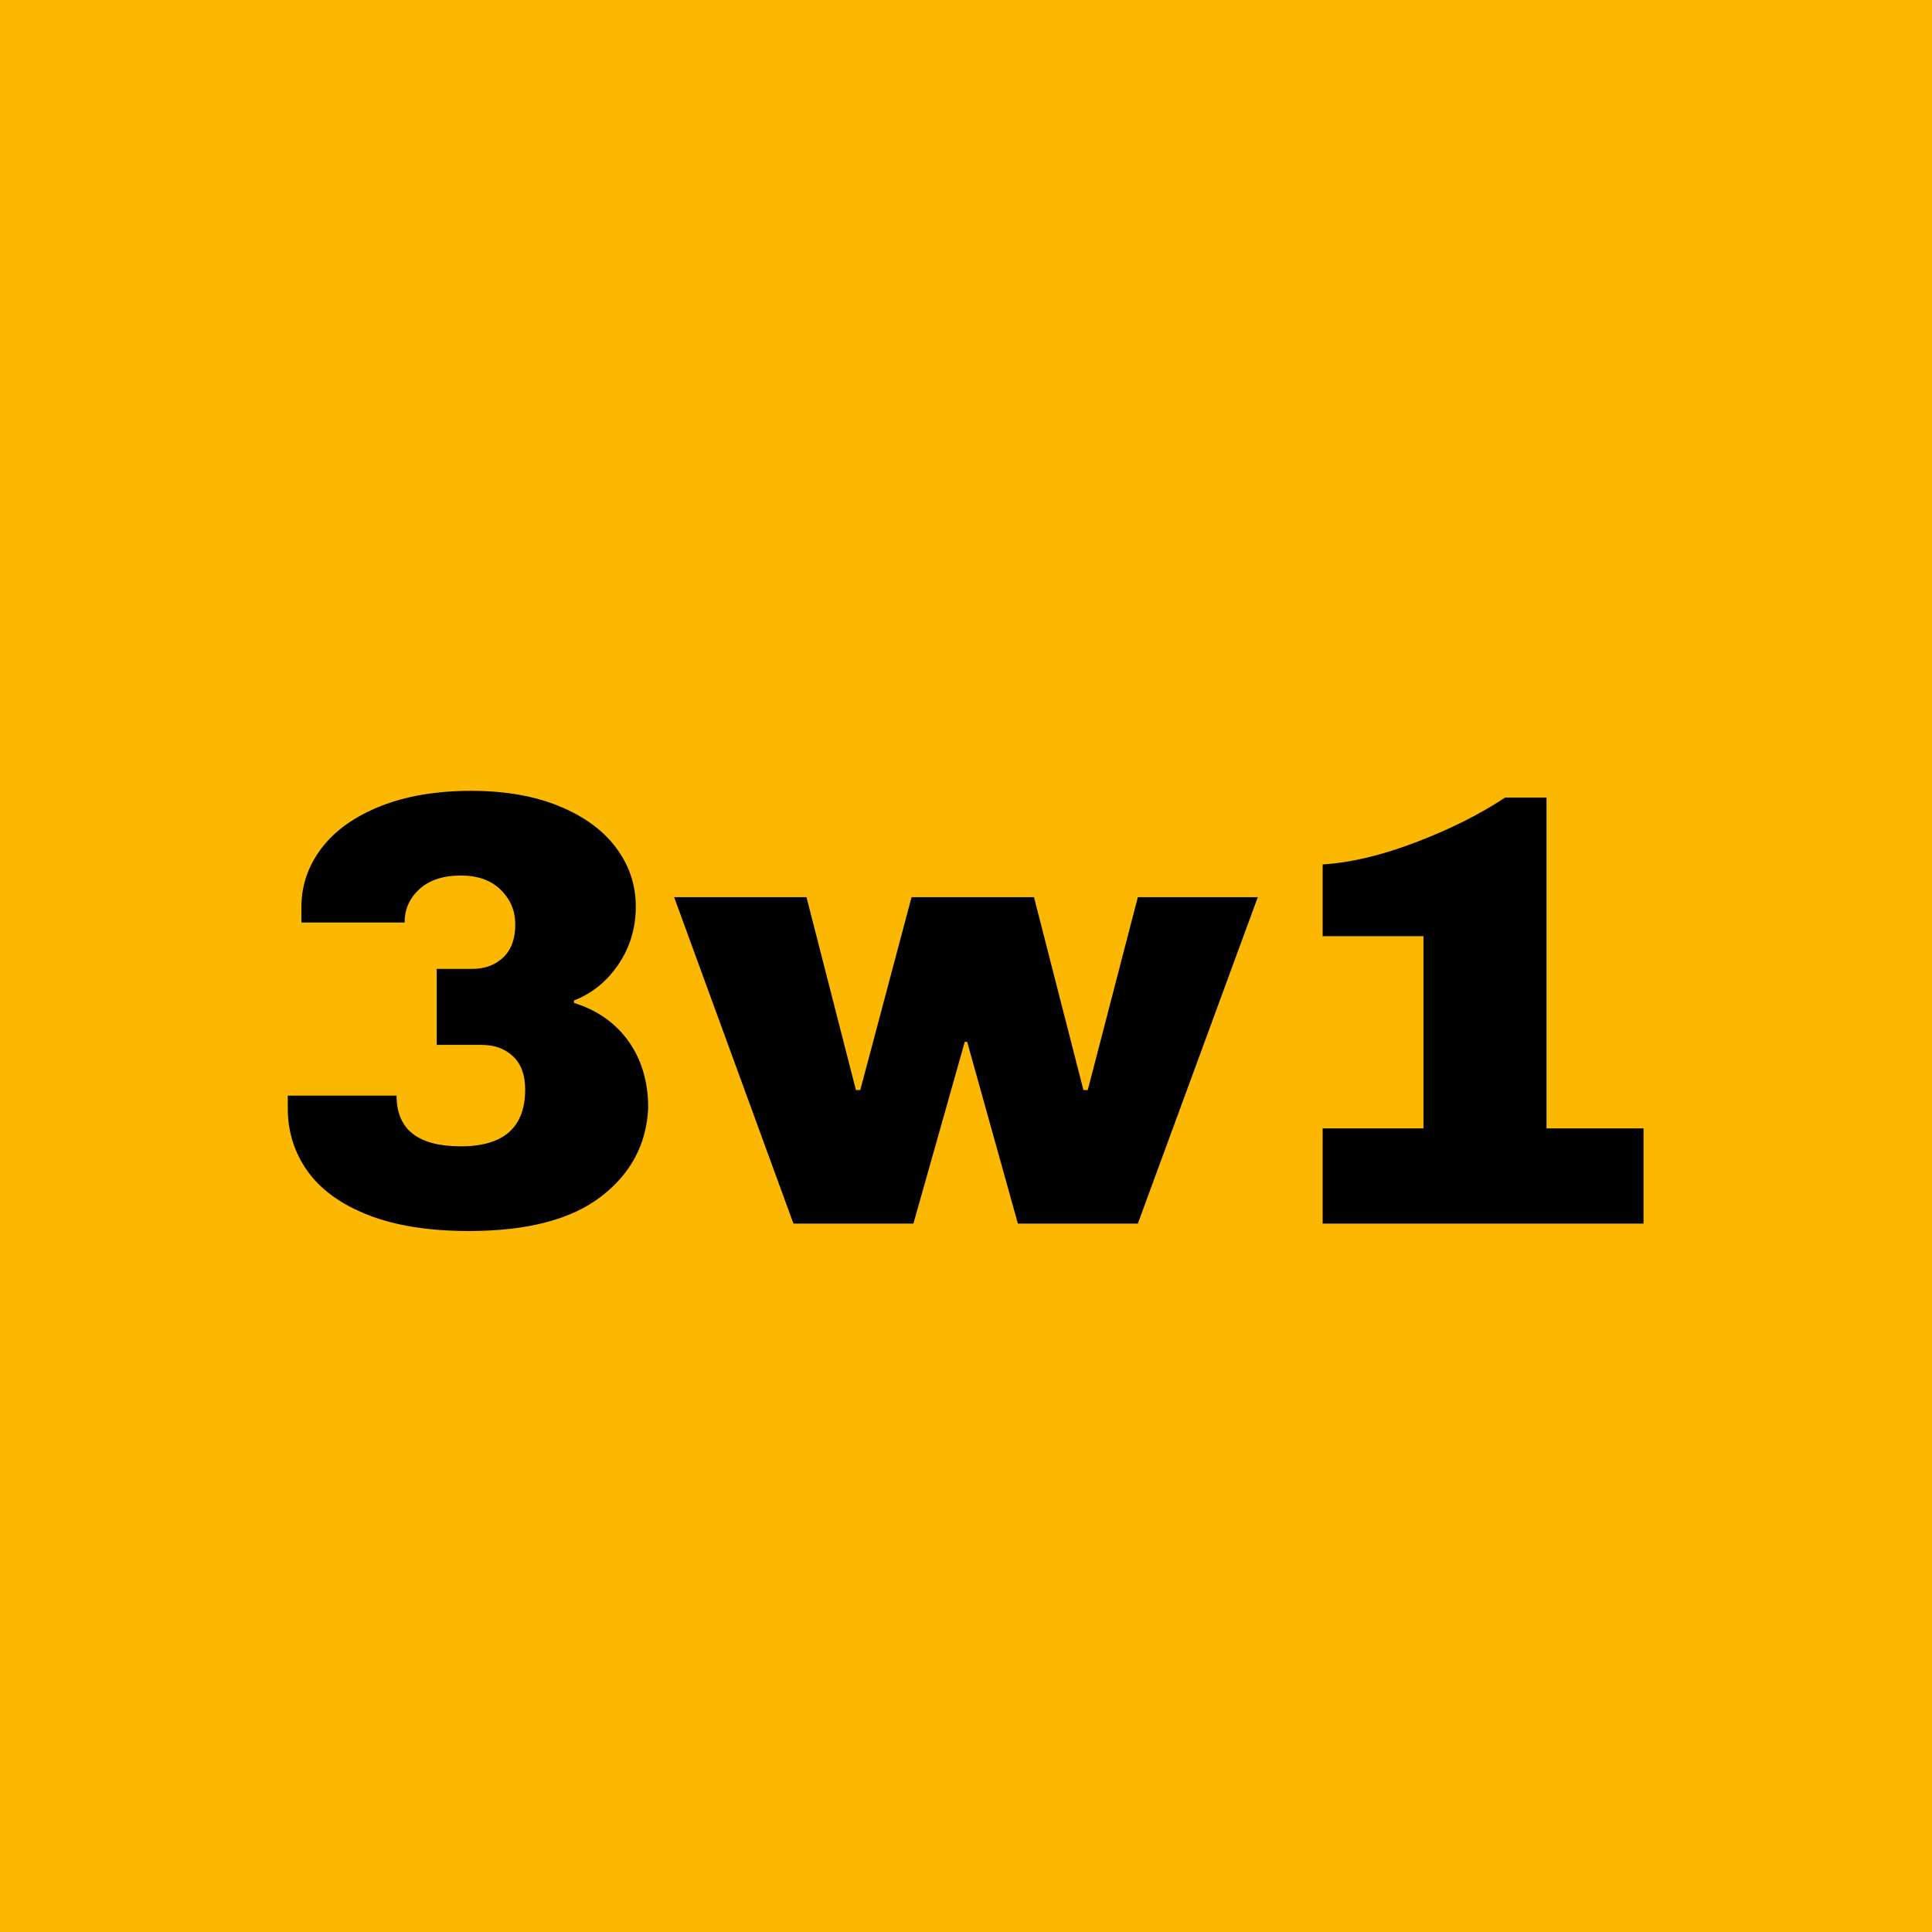
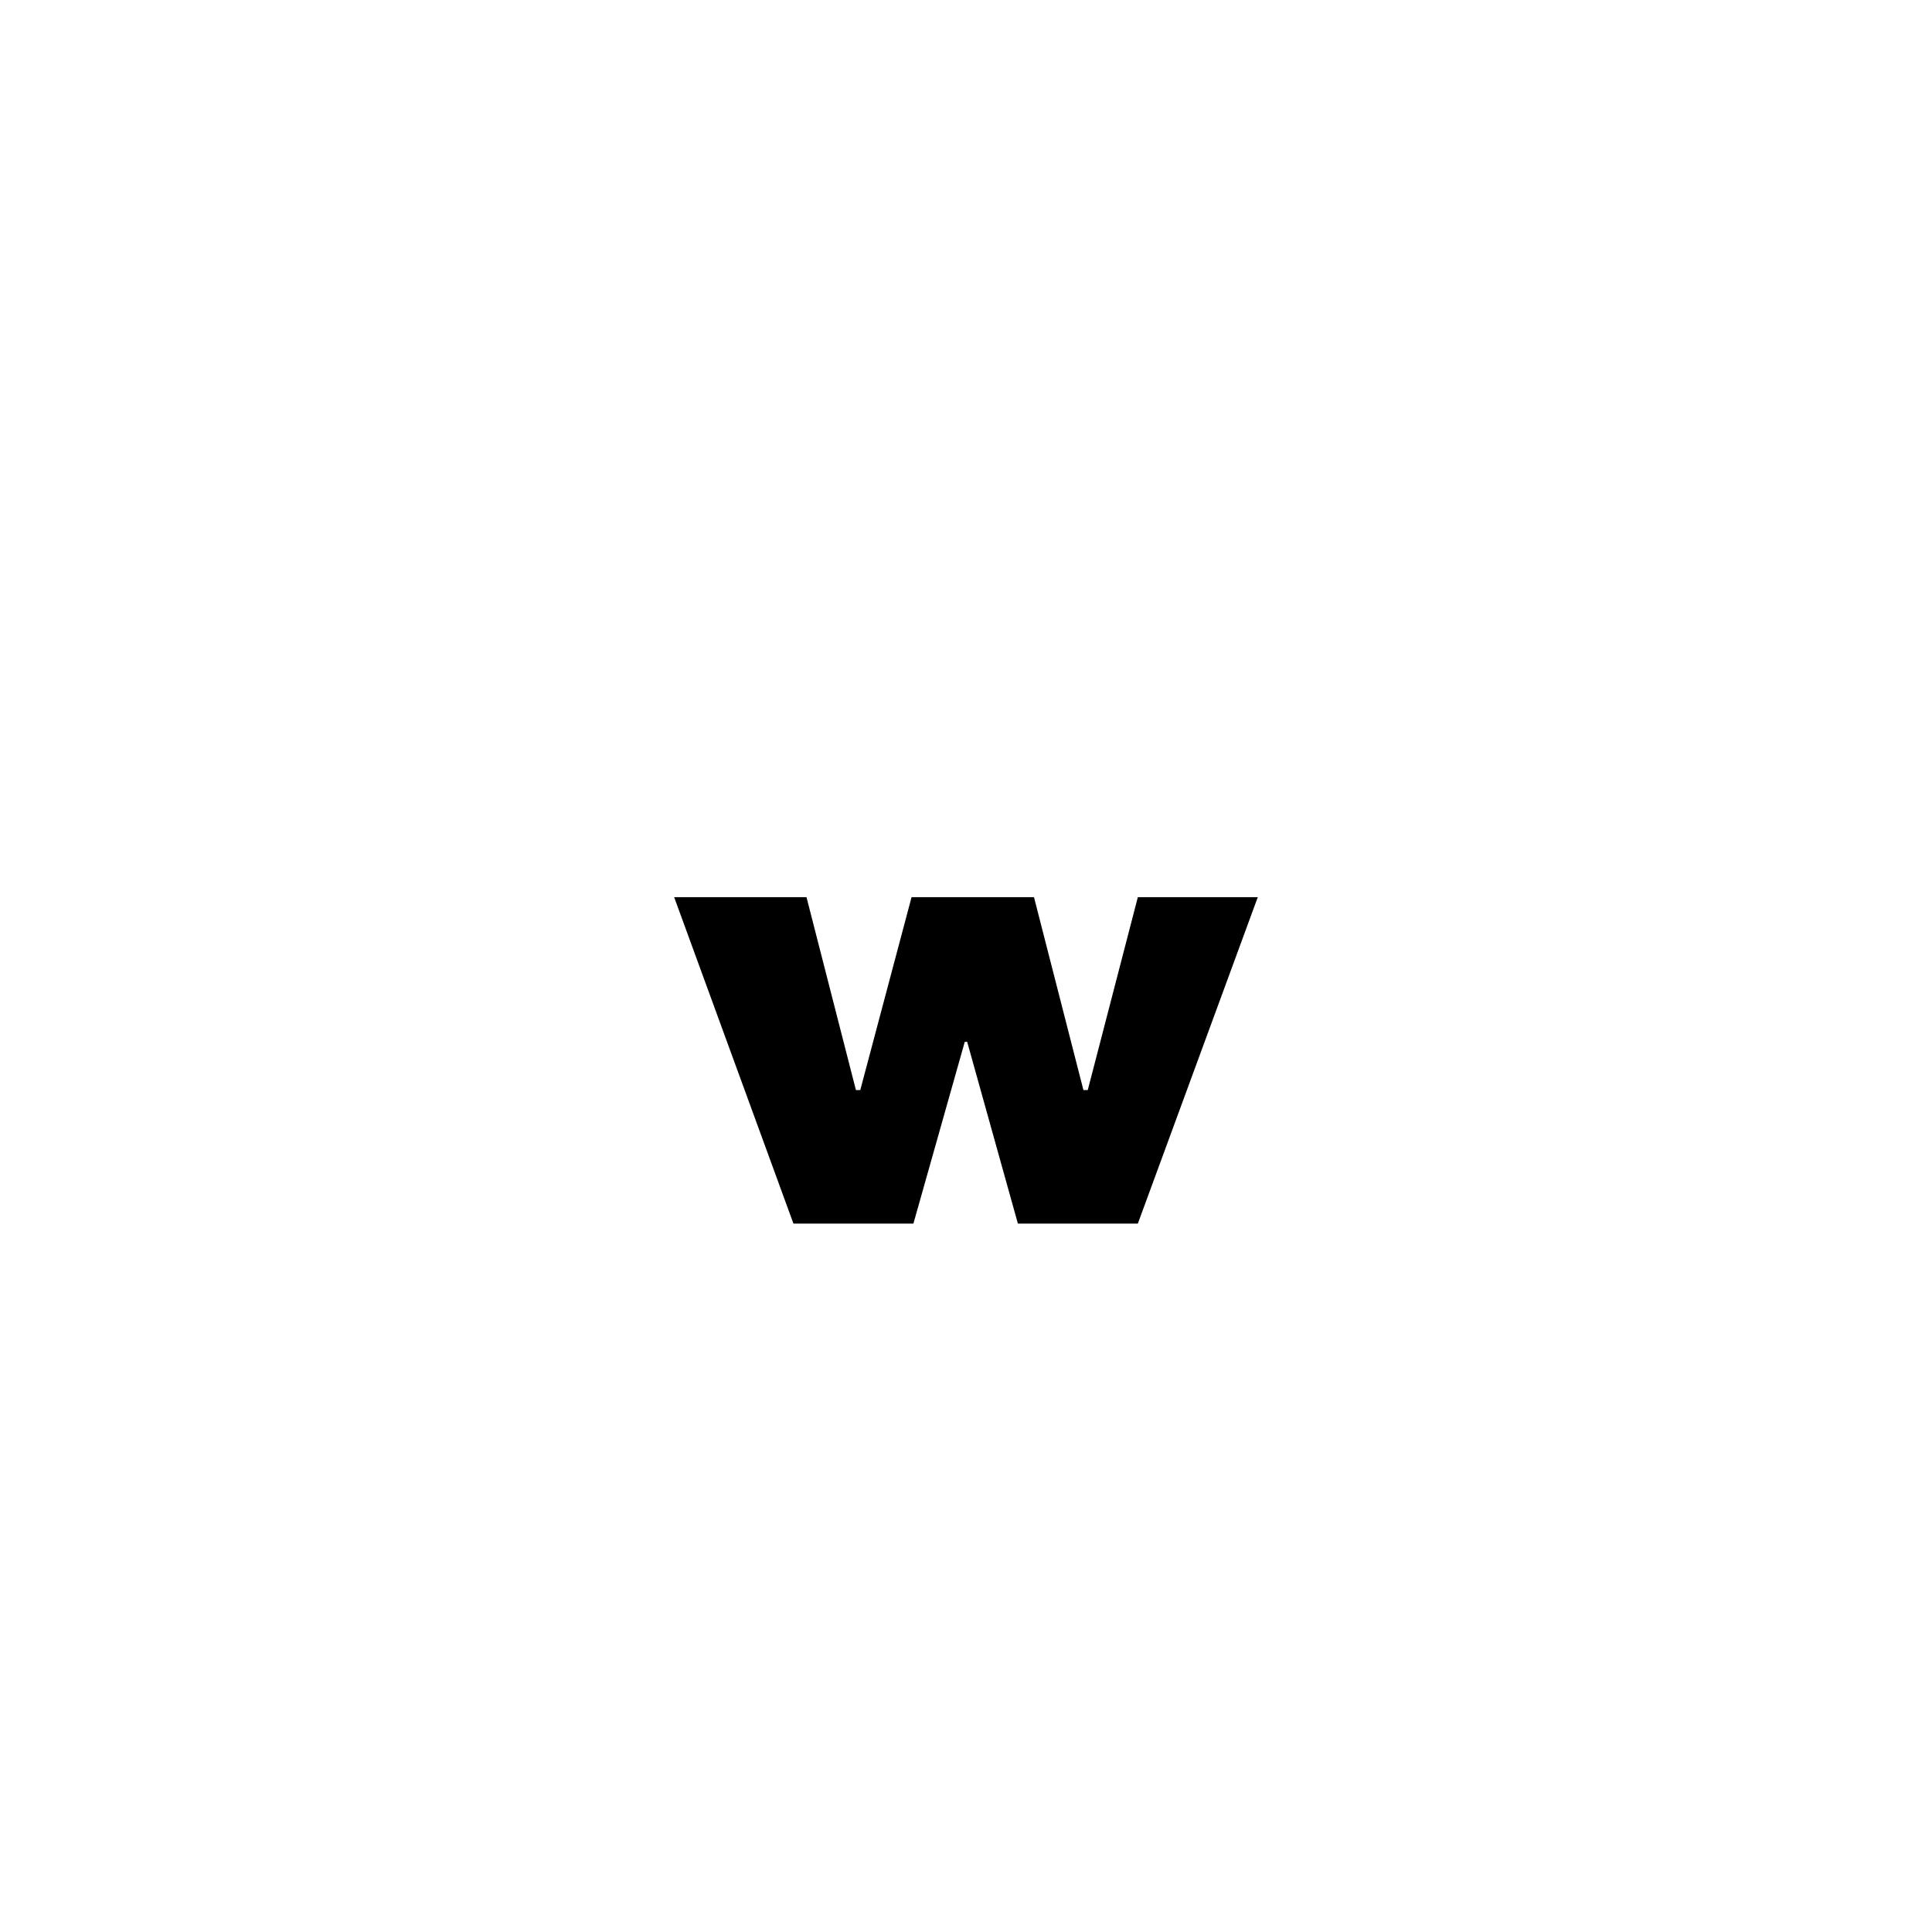
<svg xmlns="http://www.w3.org/2000/svg" width="500" zoomAndPan="magnify" viewBox="0 0 375 375" height="500" preserveAspectRatio="xMidYMid meet" version="1.0">
  <defs>
    <g />
  </defs>
-   <rect x="-37.5" width="450" fill="#ffffff" y="-37.5" height="450" fill-opacity="1" />
-   <rect x="-37.5" width="450" fill="#fcb700" y="-37.5" height="450" fill-opacity="1" />
  <g fill="#000000" fill-opacity="1">
    <g transform="translate(50.813, 237.502)">
      <g>
-         <path d="M 40.688 -84 C 47.238 -84 52.938 -83 57.781 -81 C 62.625 -79 66.301 -76.297 68.812 -72.891 C 71.332 -69.492 72.594 -65.719 72.594 -61.562 C 72.594 -57.395 71.473 -53.648 69.234 -50.328 C 66.992 -47.016 64.113 -44.676 60.594 -43.312 L 60.594 -42.844 C 65.156 -41.406 68.695 -38.906 71.219 -35.344 C 73.738 -31.781 75 -27.477 75 -22.438 C 74.676 -15.395 71.613 -9.656 65.812 -5.219 C 60.02 -0.781 51.484 1.438 40.203 1.438 C 32.441 1.438 25.922 0.398 20.641 -1.672 C 15.359 -3.754 11.438 -6.594 8.875 -10.188 C 6.32 -13.789 5.047 -17.832 5.047 -22.312 L 5.047 -24.844 L 26.156 -24.844 C 26.156 -18.281 30.316 -15 38.641 -15 C 46.961 -15 51.125 -18.68 51.125 -26.047 C 51.125 -28.836 50.344 -30.973 48.781 -32.453 C 47.219 -33.941 45.195 -34.688 42.719 -34.688 L 33.953 -34.688 L 33.953 -49.438 L 40.797 -49.438 C 43.273 -49.438 45.297 -50.176 46.859 -51.656 C 48.422 -53.133 49.203 -55.273 49.203 -58.078 C 49.203 -60.723 48.258 -62.961 46.375 -64.797 C 44.5 -66.641 41.922 -67.562 38.641 -67.562 C 35.203 -67.562 32.52 -66.68 30.594 -64.922 C 28.676 -63.16 27.719 -61 27.719 -58.438 L 7.688 -58.438 L 7.688 -61.438 C 7.688 -65.602 8.984 -69.406 11.578 -72.844 C 14.18 -76.281 17.984 -79 22.984 -81 C 27.984 -83 33.883 -84 40.688 -84 Z M 40.688 -84 " />
-       </g>
+         </g>
    </g>
  </g>
  <g fill="#000000" fill-opacity="1">
    <g transform="translate(130.853, 237.502)">
      <g>
        <path d="M 66.719 0 L 56.875 -35.281 L 56.406 -35.281 L 46.438 0 L 23.156 0 L 0 -63.359 L 25.688 -63.359 L 35.281 -25.922 L 36.125 -25.922 L 46.078 -63.359 L 69.844 -63.359 L 79.438 -25.922 L 80.281 -25.922 L 90 -63.359 L 113.281 -63.359 L 90 0 Z M 66.719 0 " />
      </g>
    </g>
  </g>
  <g fill="#000000" fill-opacity="1">
    <g transform="translate(244.133, 237.502)">
      <g>
-         <path d="M 74.875 -18.484 L 74.875 0 L 12.594 0 L 12.594 -18.484 L 32.156 -18.484 L 32.156 -55.797 L 12.594 -55.797 L 12.594 -69.719 C 17.957 -70.039 23.957 -71.461 30.594 -73.984 C 37.238 -76.504 43.039 -79.406 48 -82.688 L 56.047 -82.688 L 56.047 -18.484 Z M 74.875 -18.484 " />
-       </g>
+         </g>
    </g>
  </g>
</svg>